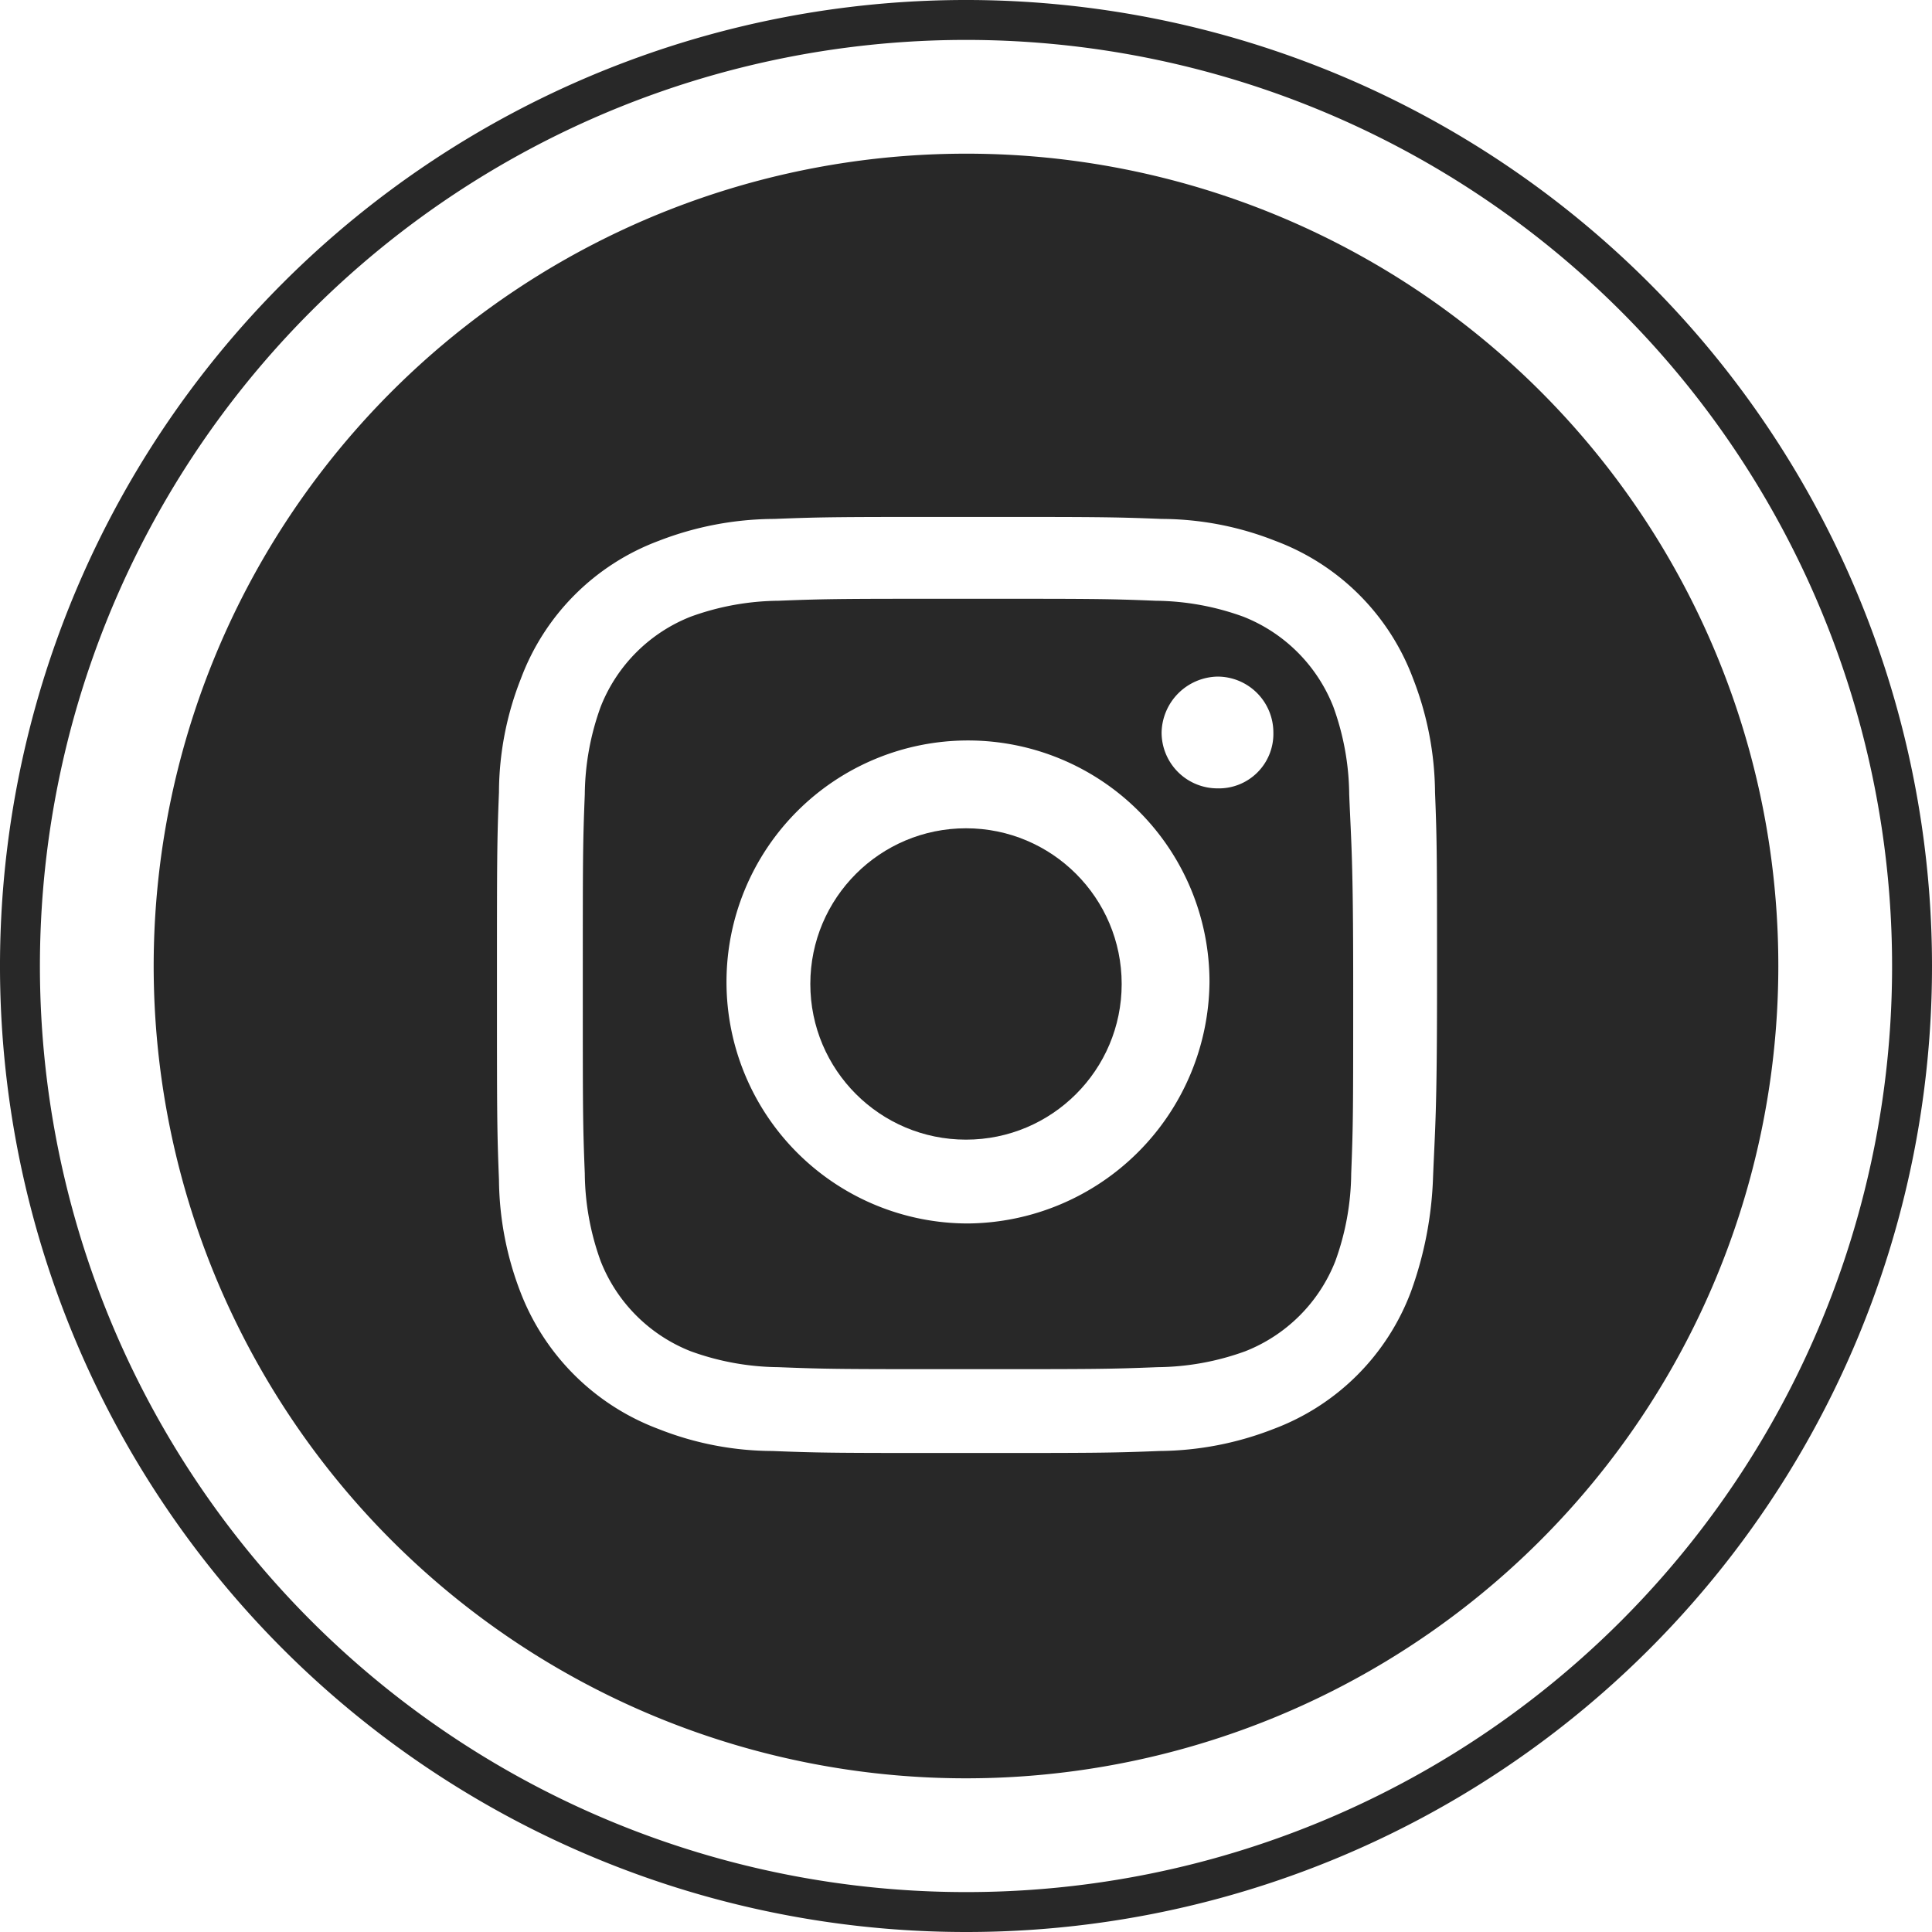
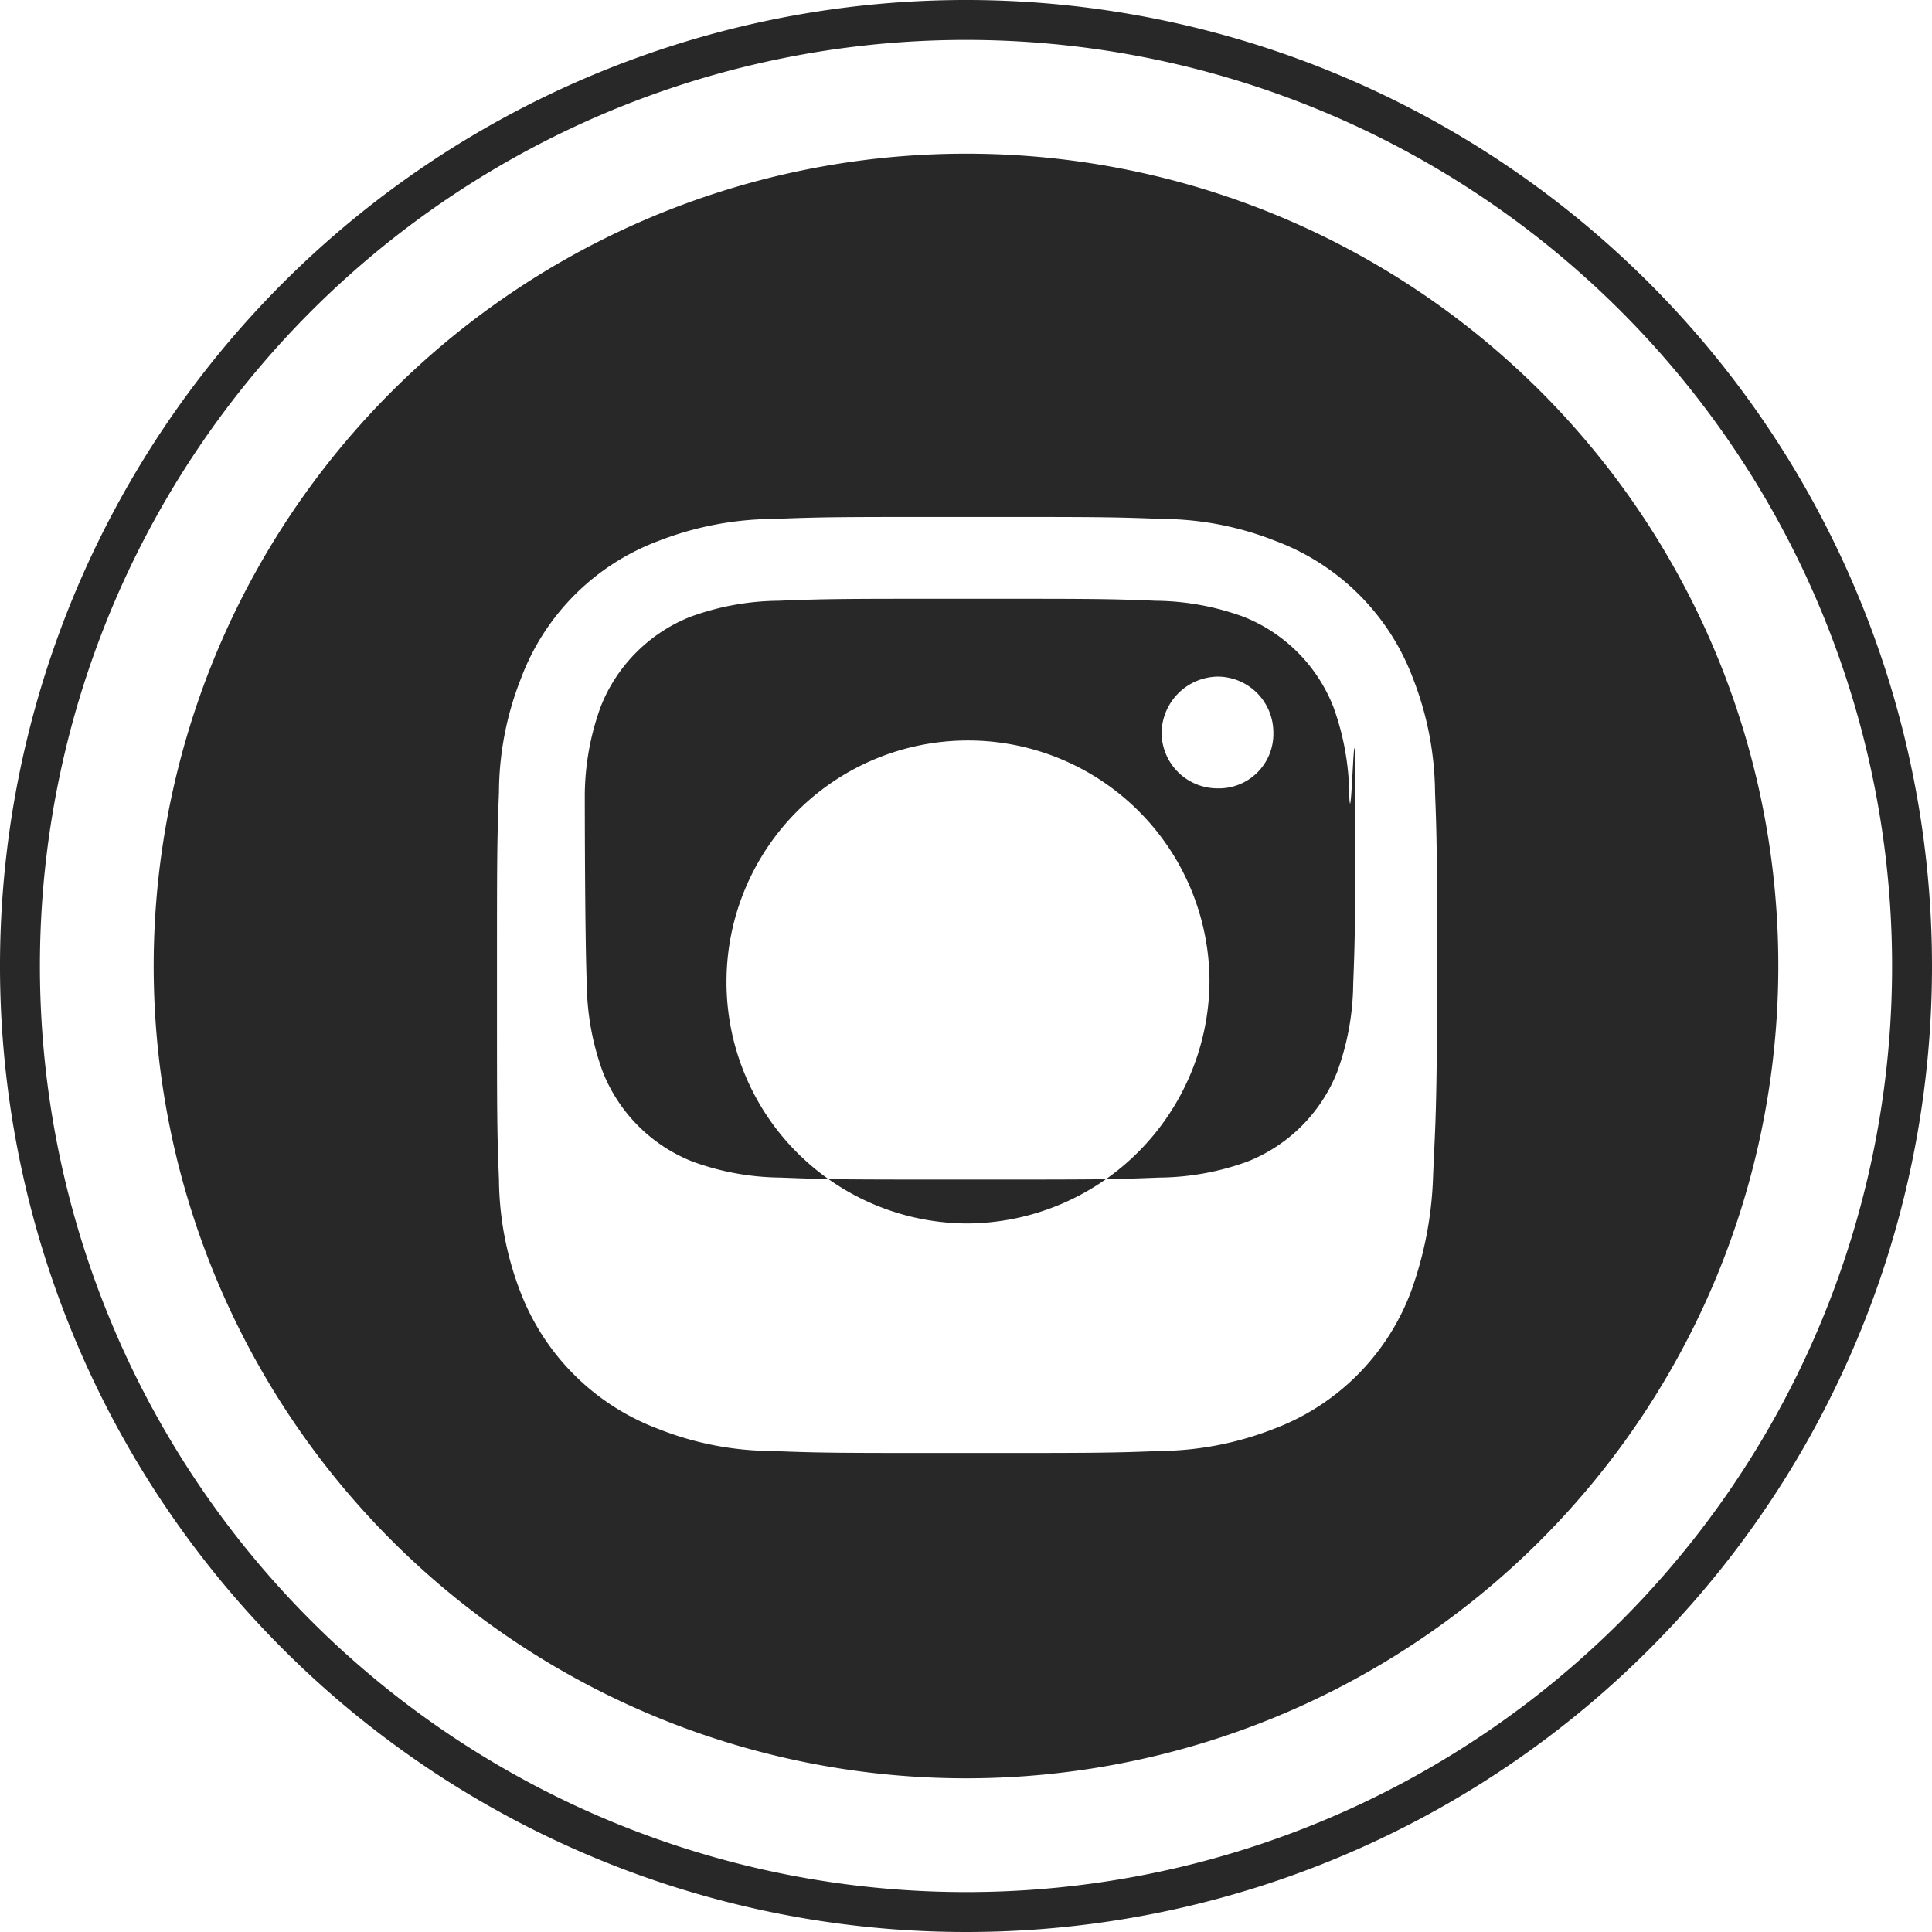
<svg xmlns="http://www.w3.org/2000/svg" viewBox="0 0 96.8 96.8">
  <defs>
    <style>.cls-1{fill:none;stroke:#282828;stroke-miterlimit:10;stroke-width:2px;}.cls-2{fill:#282828;}</style>
  </defs>
  <title>Asset 1</title>
  <g id="Layer_2" data-name="Layer 2">
    <g id="Layer_1-2" data-name="Layer 1">
      <path class="cls-1" d="M48.4,95.8A47.4,47.4,0,1,1,95.8,48.4,47.37,47.37,0,0,1,48.4,95.8Z" />
      <path class="cls-2" d="M48.4,7.7A40.7,40.7,0,1,0,89.1,48.4,40.67,40.67,0,0,0,48.4,7.7ZM71.8,59a18.59,18.59,0,0,1-1.1,5.7,11.75,11.75,0,0,1-6.9,6.9,16,16,0,0,1-5.7,1.1c-2.5.1-3.3.1-9.7.1s-7.2,0-9.7-.1A15.62,15.62,0,0,1,33,71.6a11.86,11.86,0,0,1-6.9-6.8A16,16,0,0,1,25,59.1c-.1-2.5-.1-3.3-.1-9.7s0-7.2.1-9.7A15.62,15.62,0,0,1,26.1,34,11.75,11.75,0,0,1,33,27.1,16.16,16.16,0,0,1,38.8,26c2.5-.1,3.3-.1,9.7-.1h0c6.4,0,7.2,0,9.7.1a15.62,15.62,0,0,1,5.7,1.1A11.75,11.75,0,0,1,70.8,34a16,16,0,0,1,1.1,5.7c.1,2.5.1,3.3.1,9.7S71.9,56.5,71.8,59Z" />
-       <circle class="cls-2" cx="48.4" cy="49.3" r="7.8" />
-       <path class="cls-2" d="M67.6,39.8a13.17,13.17,0,0,0-.8-4.4,8,8,0,0,0-4.5-4.5,13.17,13.17,0,0,0-4.4-.8c-2.4-.1-3.2-.1-9.4-.1s-7,0-9.5.1a13.17,13.17,0,0,0-4.4.8,8,8,0,0,0-4.5,4.5,13.17,13.17,0,0,0-.8,4.4c-.1,2.5-.1,3.2-.1,9.5s0,7,.1,9.5a13.17,13.17,0,0,0,.8,4.4,8,8,0,0,0,4.5,4.5,13.17,13.17,0,0,0,4.4.8c2.5.1,3.2.1,9.5.1s7,0,9.5-.1a13.17,13.17,0,0,0,4.4-.8,8,8,0,0,0,4.5-4.5,13.17,13.17,0,0,0,.8-4.4c.1-2.5.1-3.2.1-9.5S67.7,42.3,67.6,39.8ZM48.5,61.3A12.1,12.1,0,1,1,60.6,49.2,12.21,12.21,0,0,1,48.5,61.3ZM61,39.5a2.8,2.8,0,0,1-2.8-2.8A2.86,2.86,0,0,1,61,33.9a2.8,2.8,0,0,1,2.8,2.8h0A2.73,2.73,0,0,1,61,39.5Z" />
+       <path class="cls-2" d="M67.6,39.8a13.17,13.17,0,0,0-.8-4.4,8,8,0,0,0-4.5-4.5,13.17,13.17,0,0,0-4.4-.8c-2.4-.1-3.2-.1-9.4-.1s-7,0-9.5.1a13.17,13.17,0,0,0-4.4.8,8,8,0,0,0-4.5,4.5,13.17,13.17,0,0,0-.8,4.4s0,7,.1,9.5a13.17,13.17,0,0,0,.8,4.4,8,8,0,0,0,4.5,4.5,13.17,13.17,0,0,0,4.4.8c2.5.1,3.2.1,9.5.1s7,0,9.5-.1a13.17,13.17,0,0,0,4.4-.8,8,8,0,0,0,4.5-4.5,13.17,13.17,0,0,0,.8-4.4c.1-2.5.1-3.2.1-9.5S67.7,42.3,67.6,39.8ZM48.5,61.3A12.1,12.1,0,1,1,60.6,49.2,12.21,12.21,0,0,1,48.5,61.3ZM61,39.5a2.8,2.8,0,0,1-2.8-2.8A2.86,2.86,0,0,1,61,33.9a2.8,2.8,0,0,1,2.8,2.8h0A2.73,2.73,0,0,1,61,39.5Z" />
    </g>
  </g>
</svg>